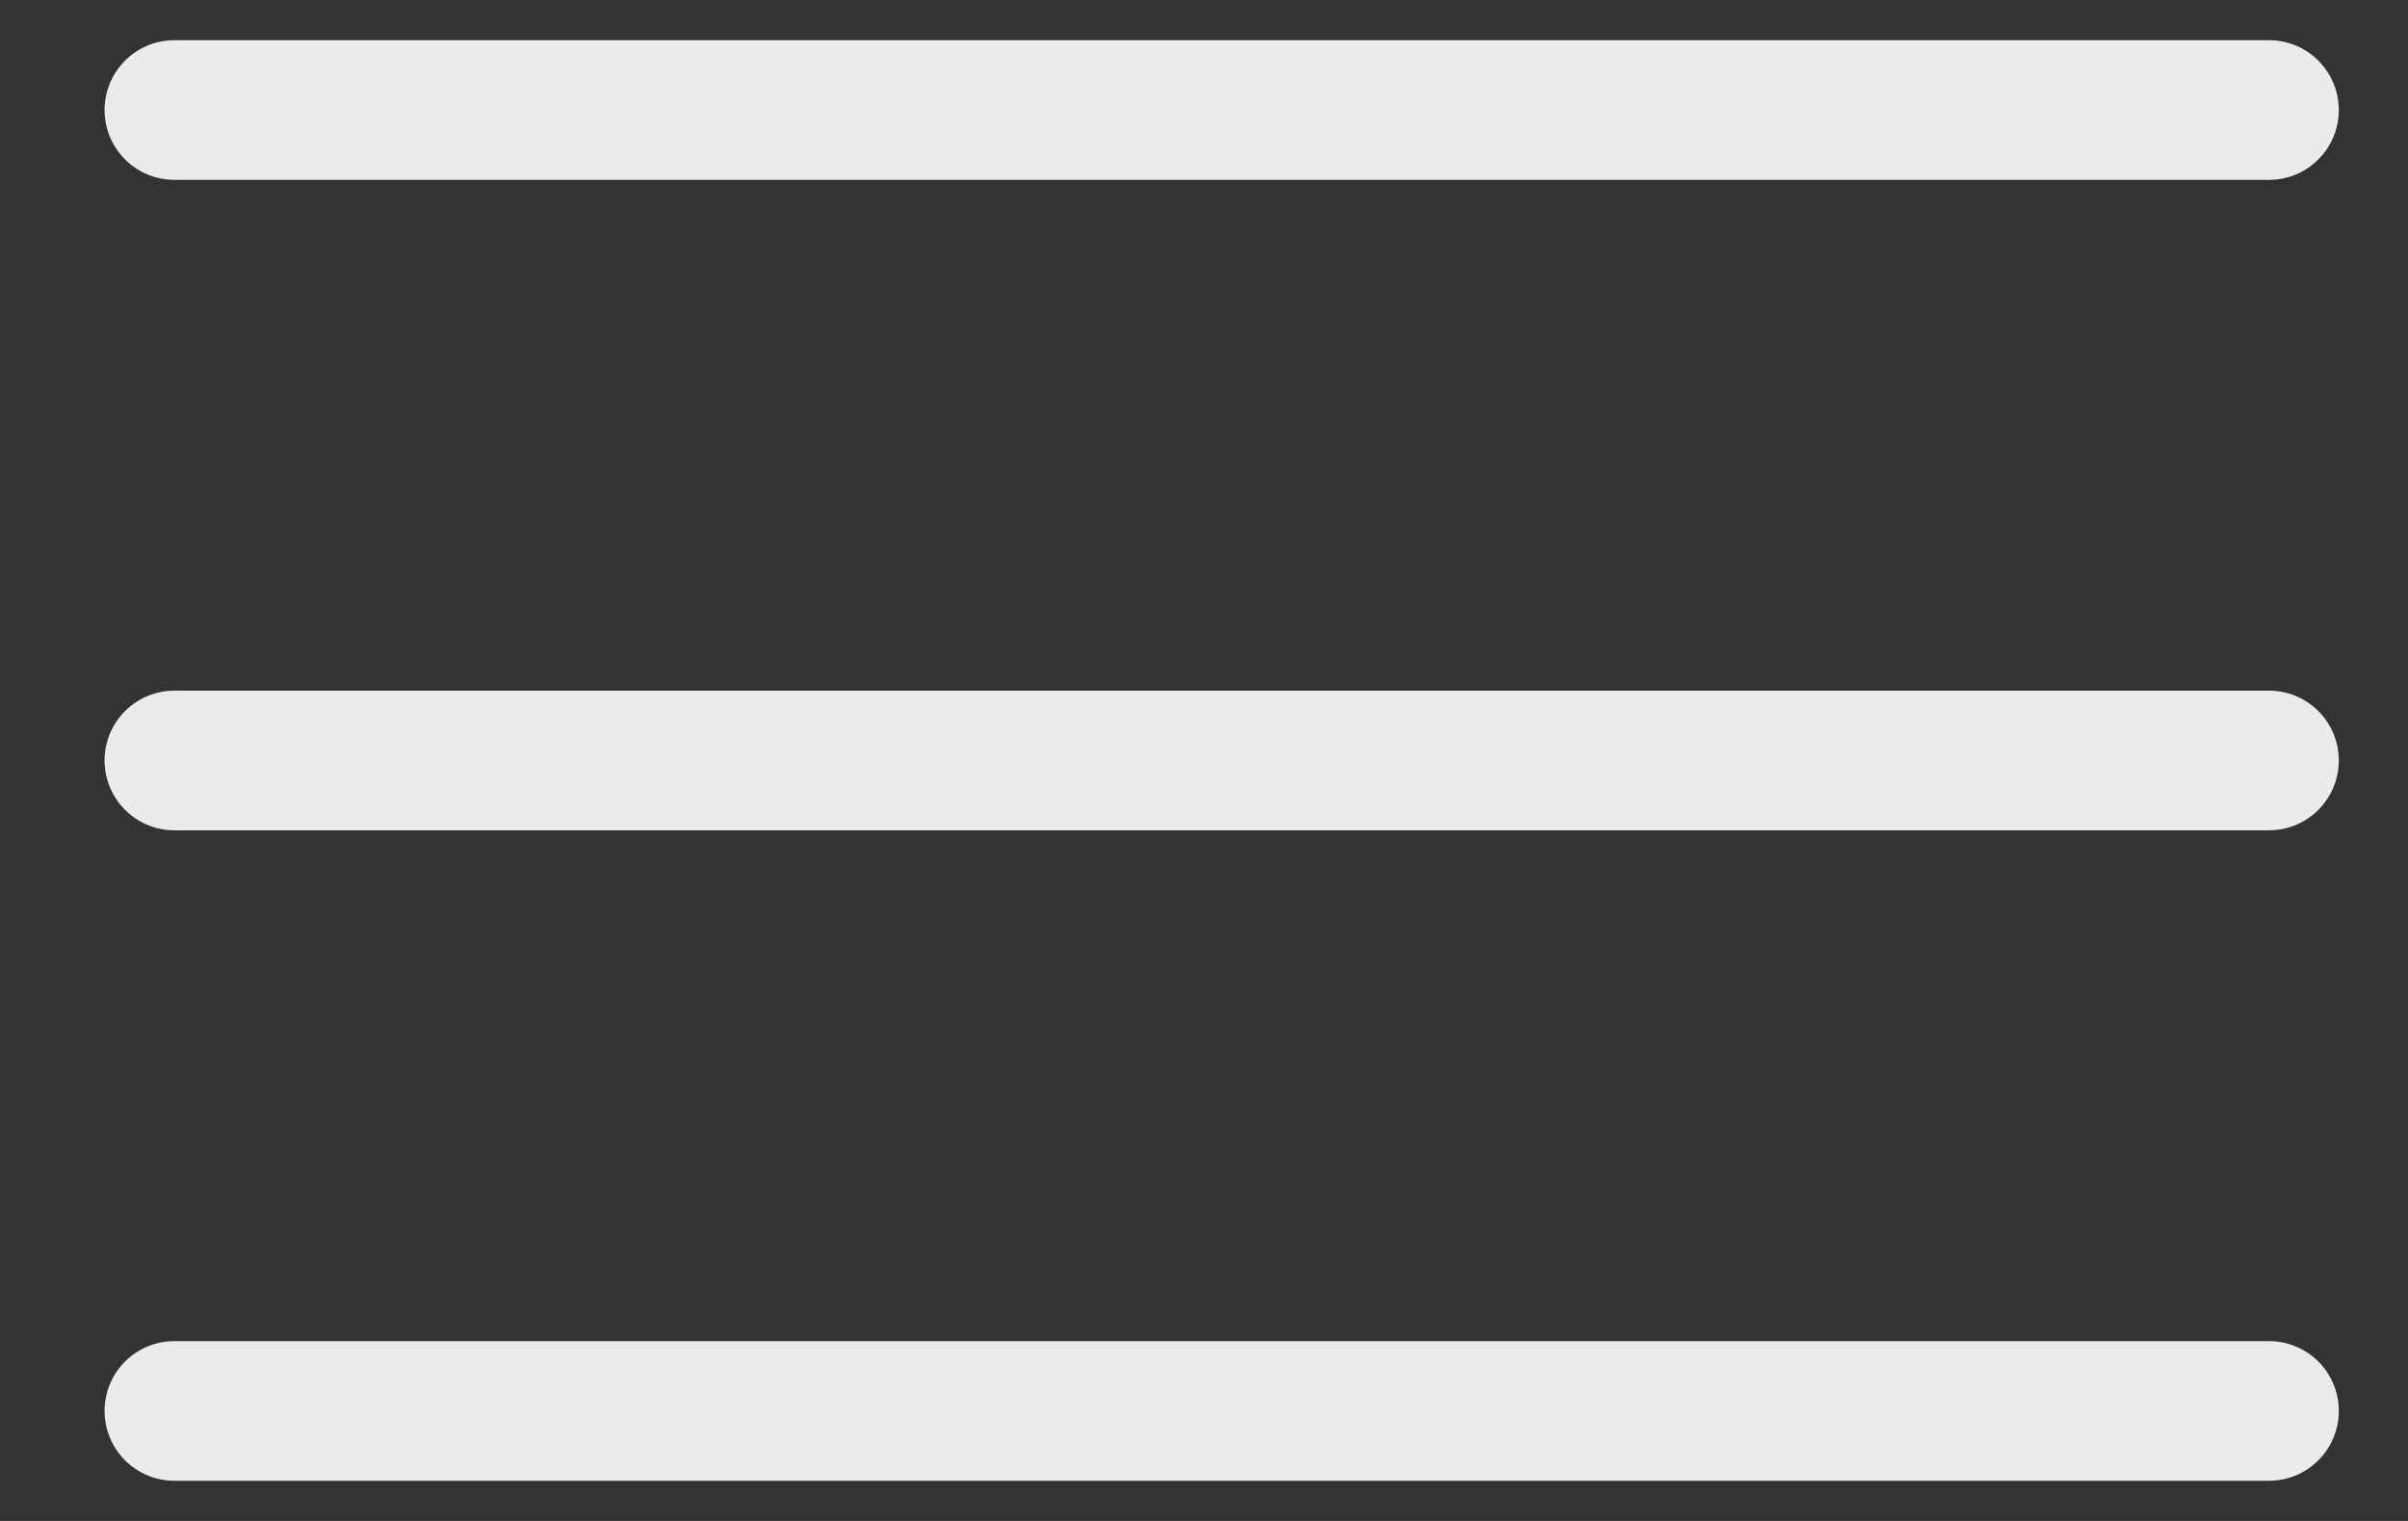
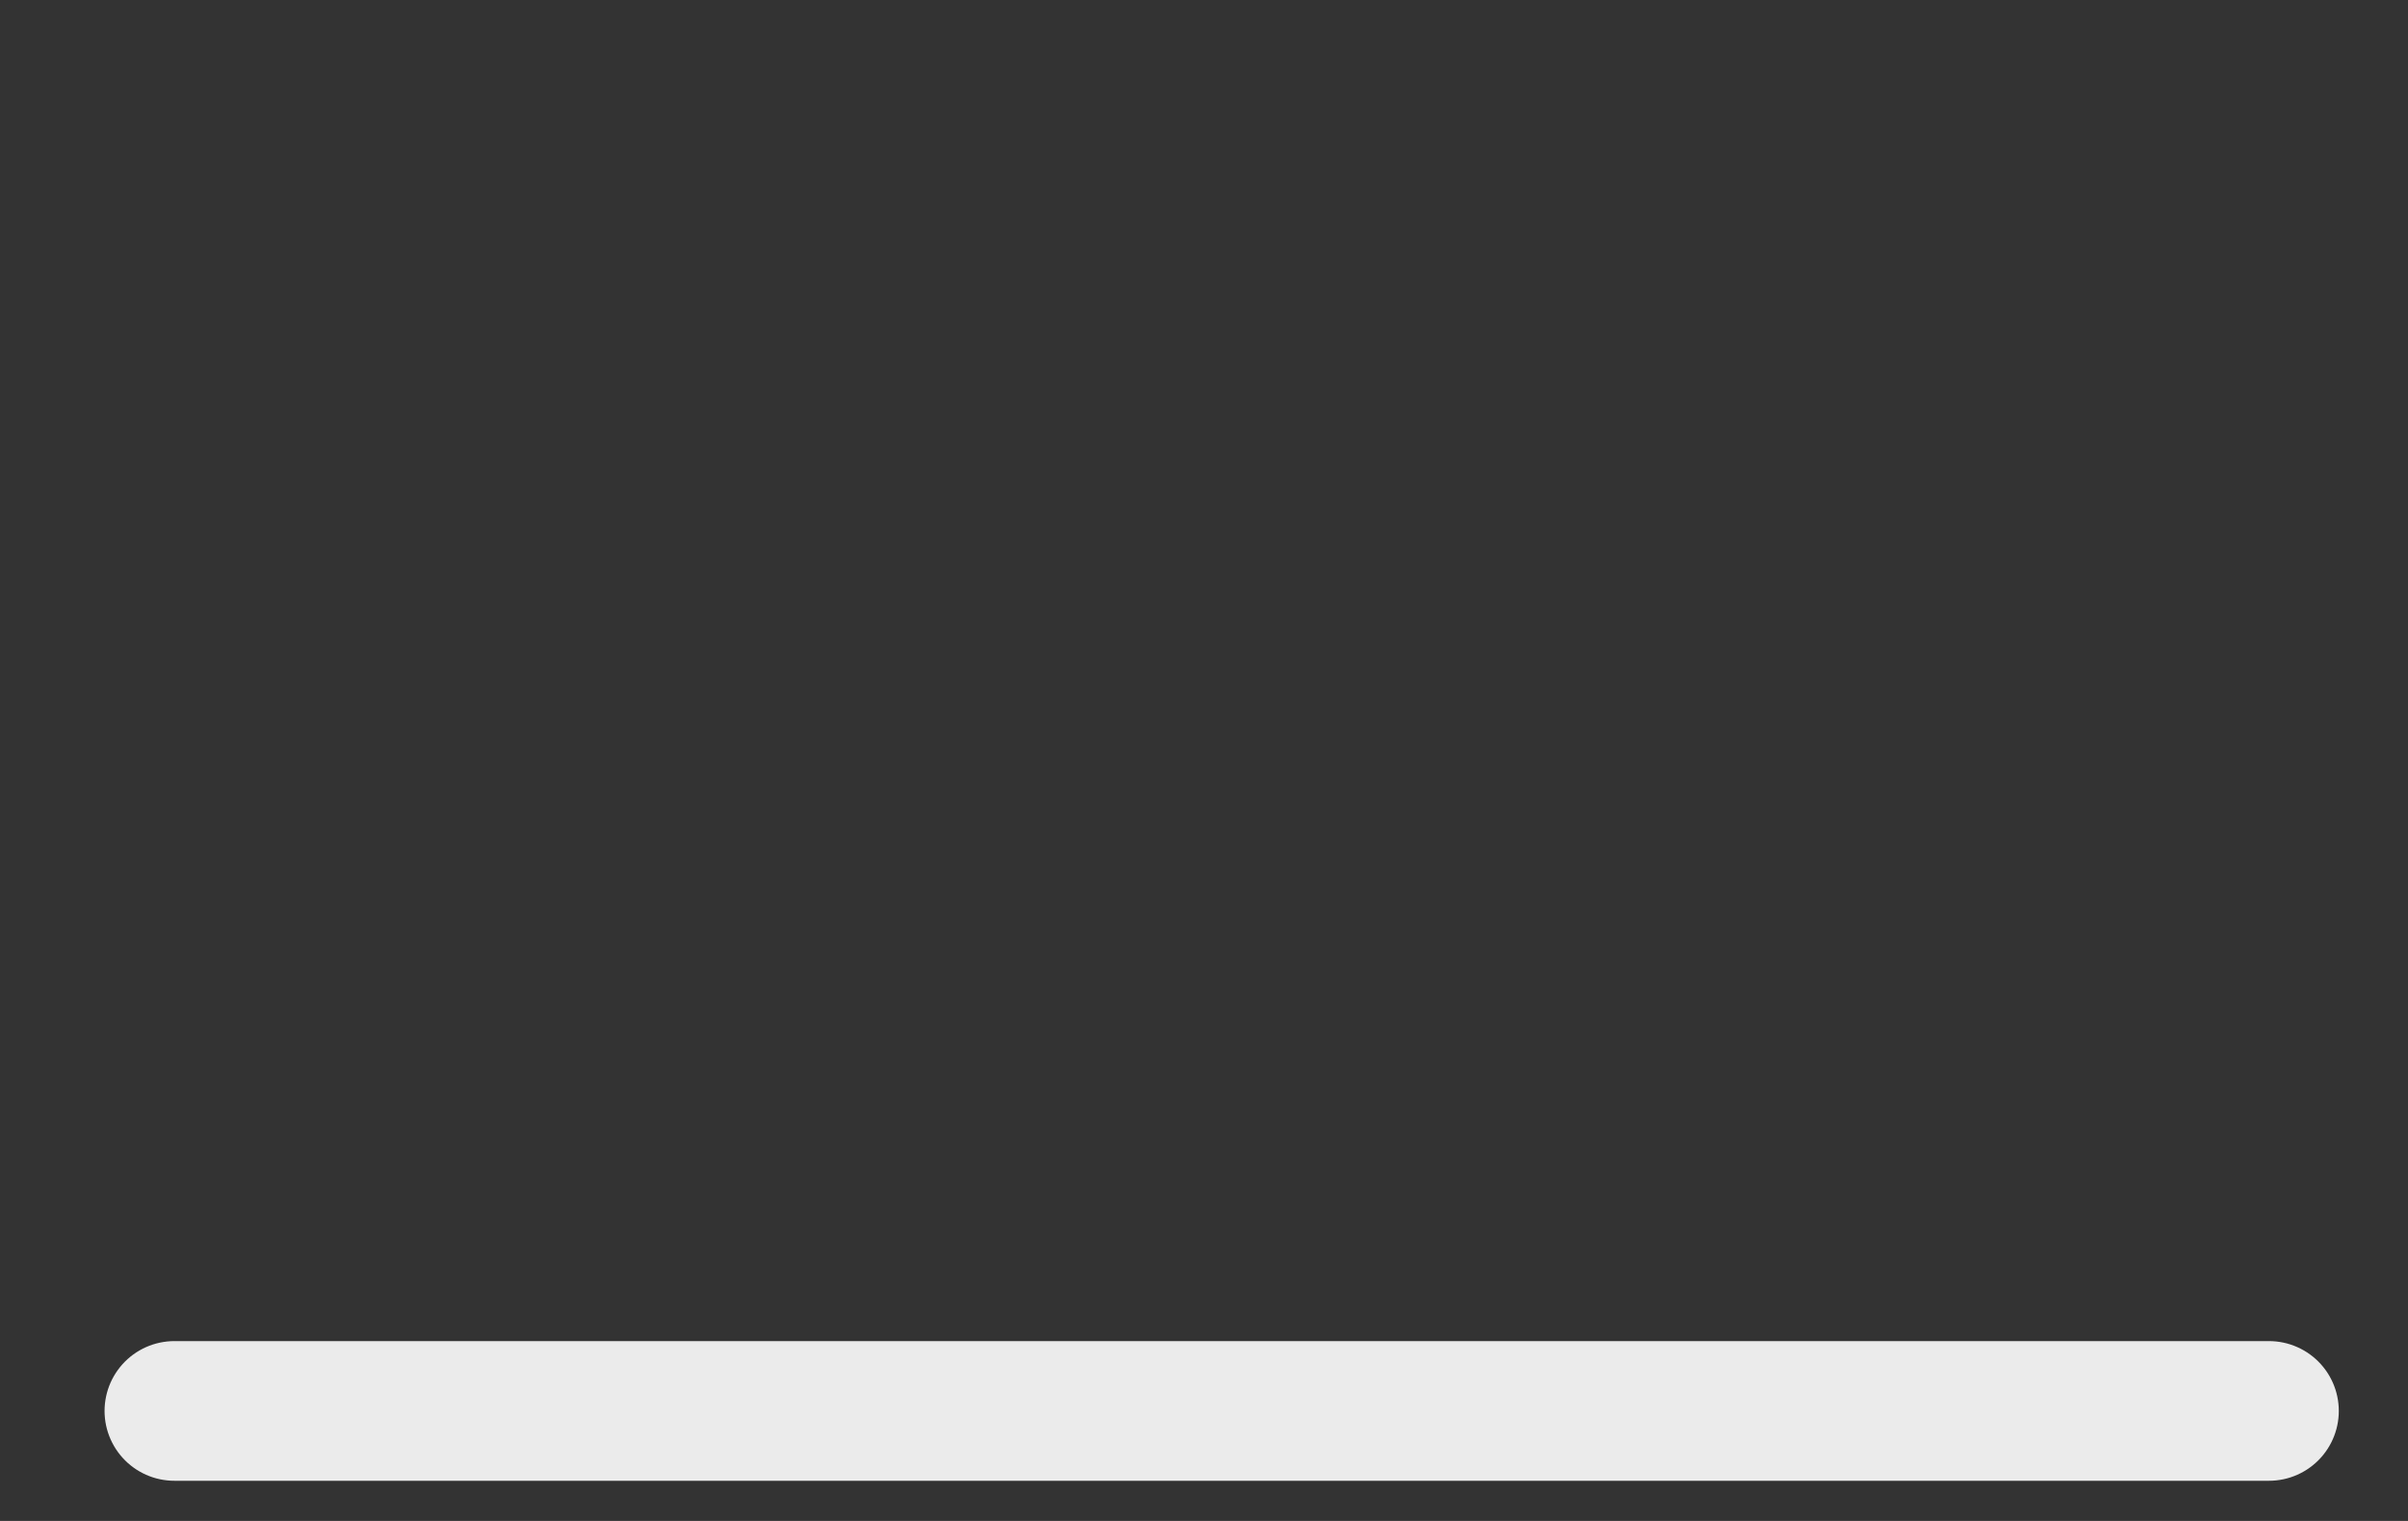
<svg xmlns="http://www.w3.org/2000/svg" width="19" height="12" viewBox="0 0 19 12" fill="none">
  <rect x="0" y="0" width="19" height="12" fill="#333333" stroke="none" />
  <g opacity="0.9">
-     <path d="M1.376 0.868H17.903" stroke="white" stroke-width="1.102" stroke-linecap="round" />
-     <path d="M1.376 6H17.903" stroke="white" stroke-width="1.102" stroke-linecap="round" />
    <path d="M1.376 11.132H17.903" stroke="white" stroke-width="1.102" stroke-linecap="round" />
  </g>
</svg>